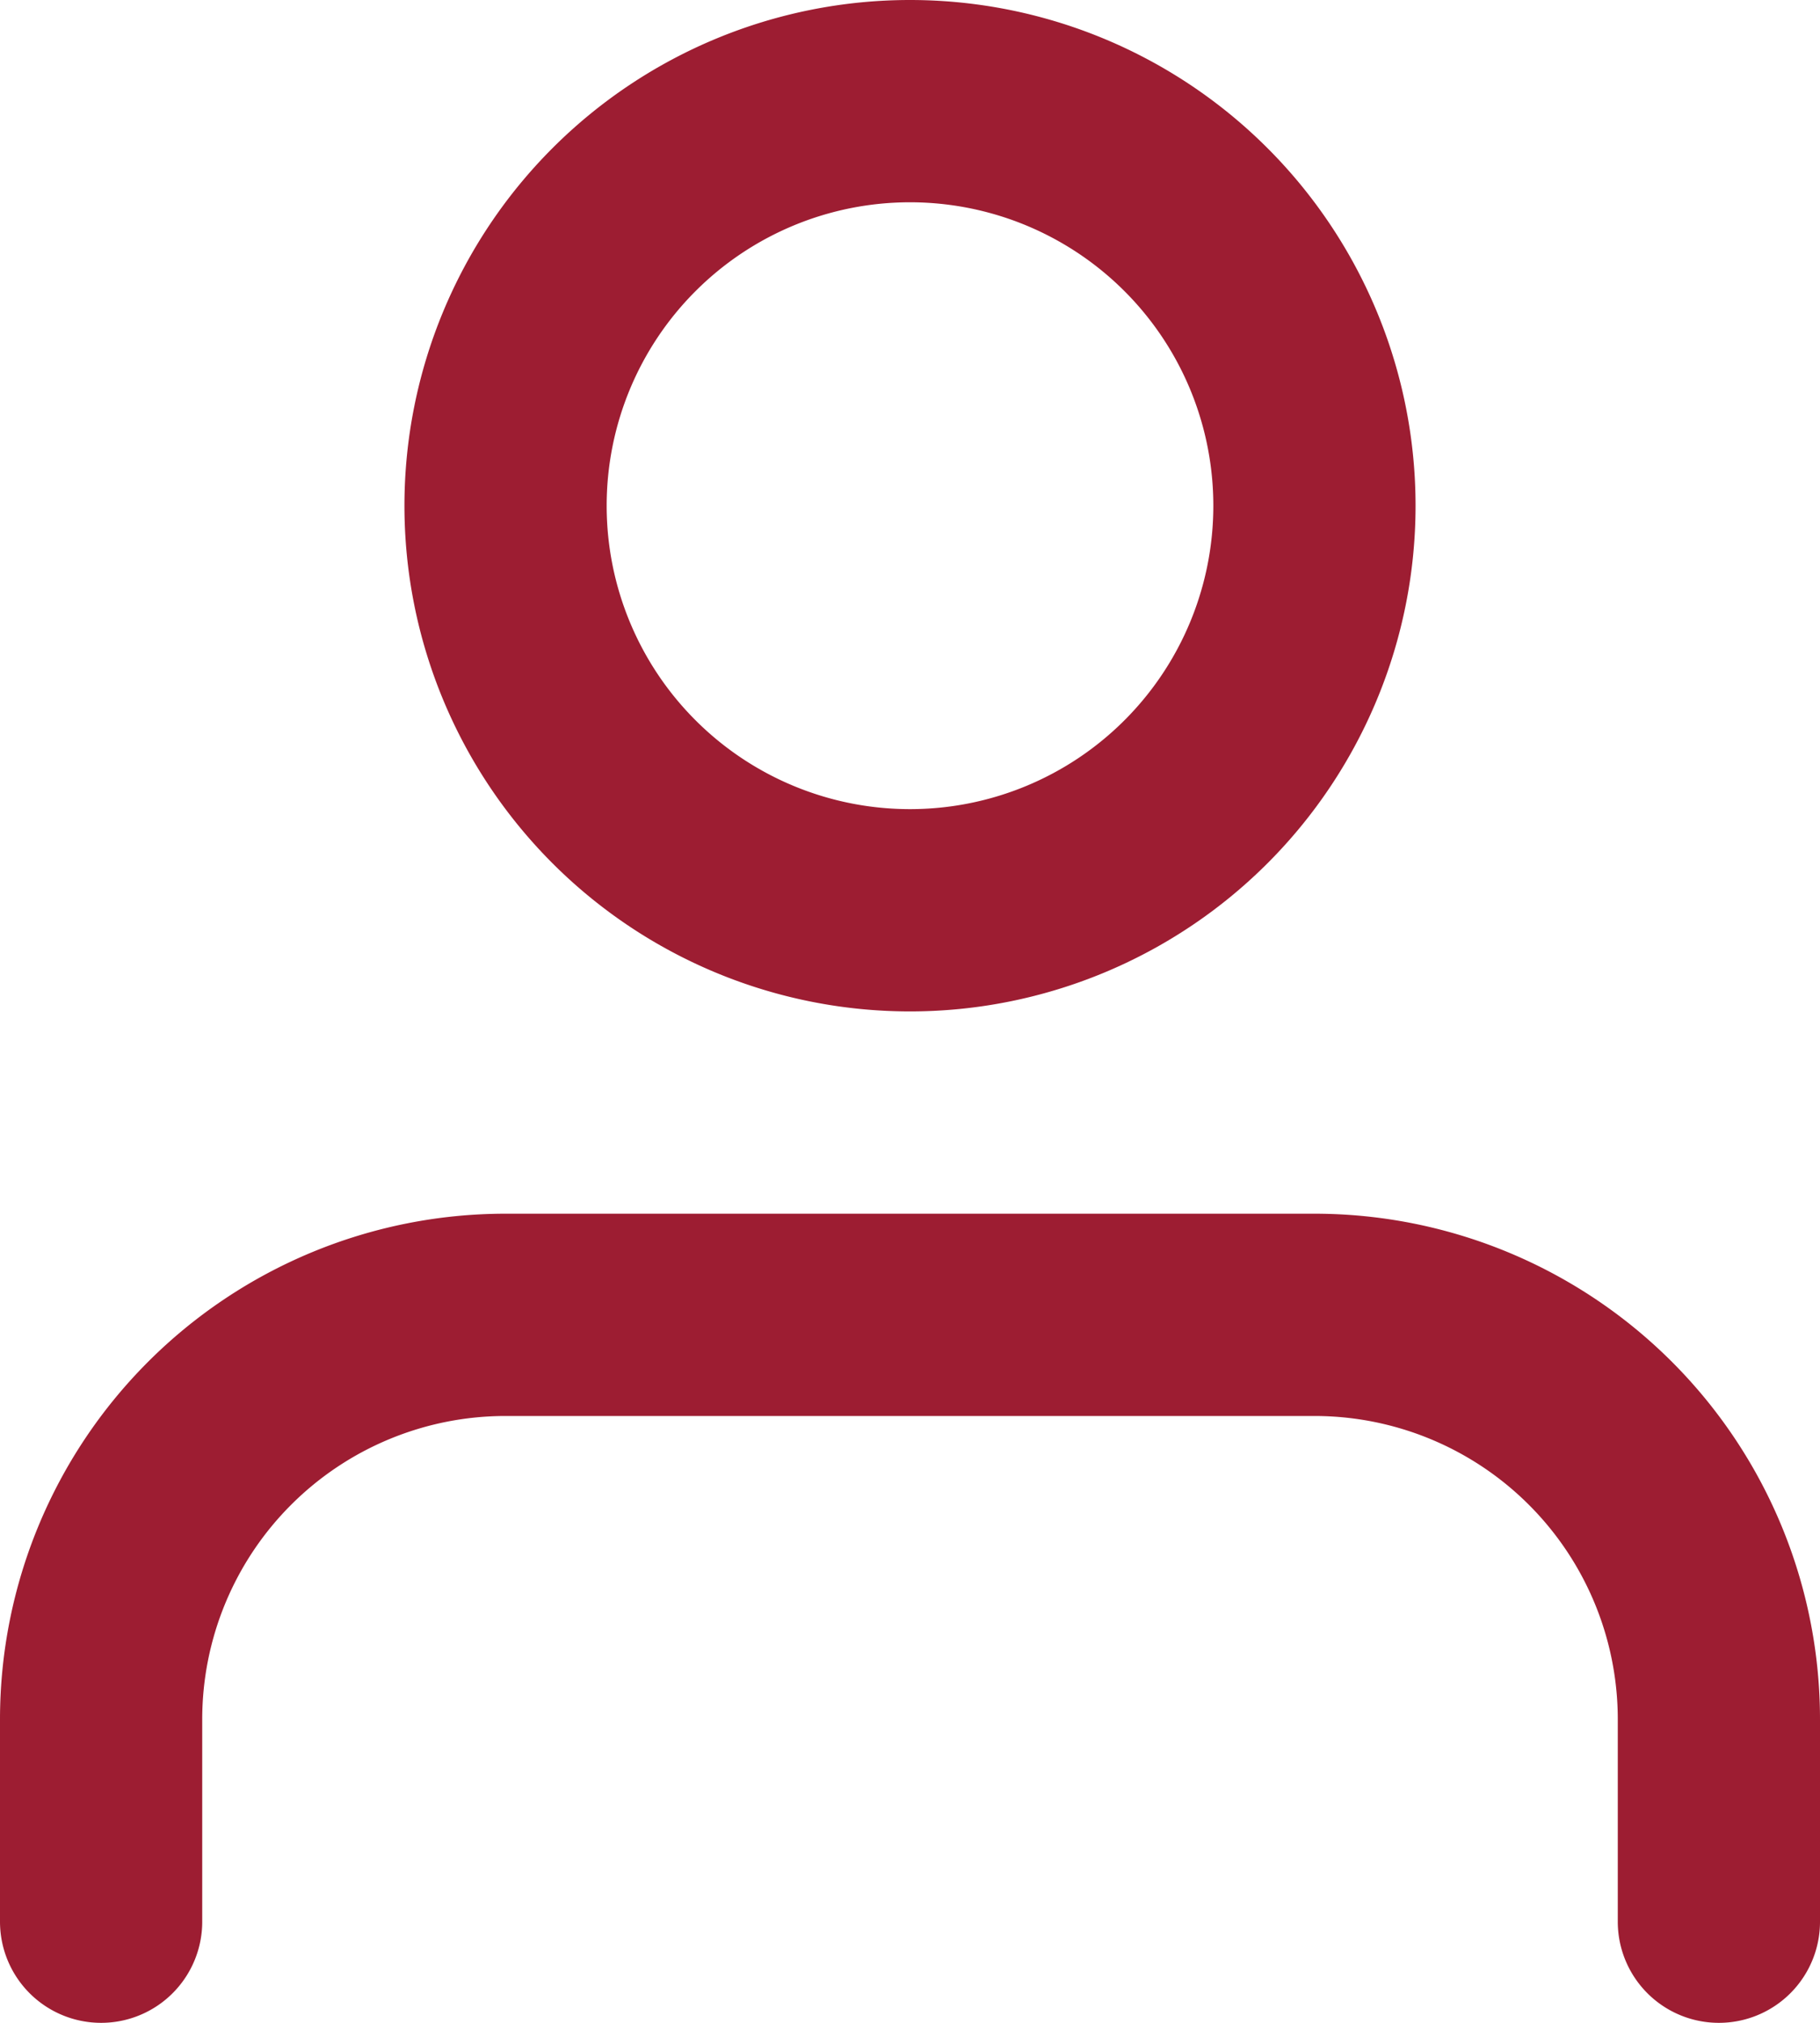
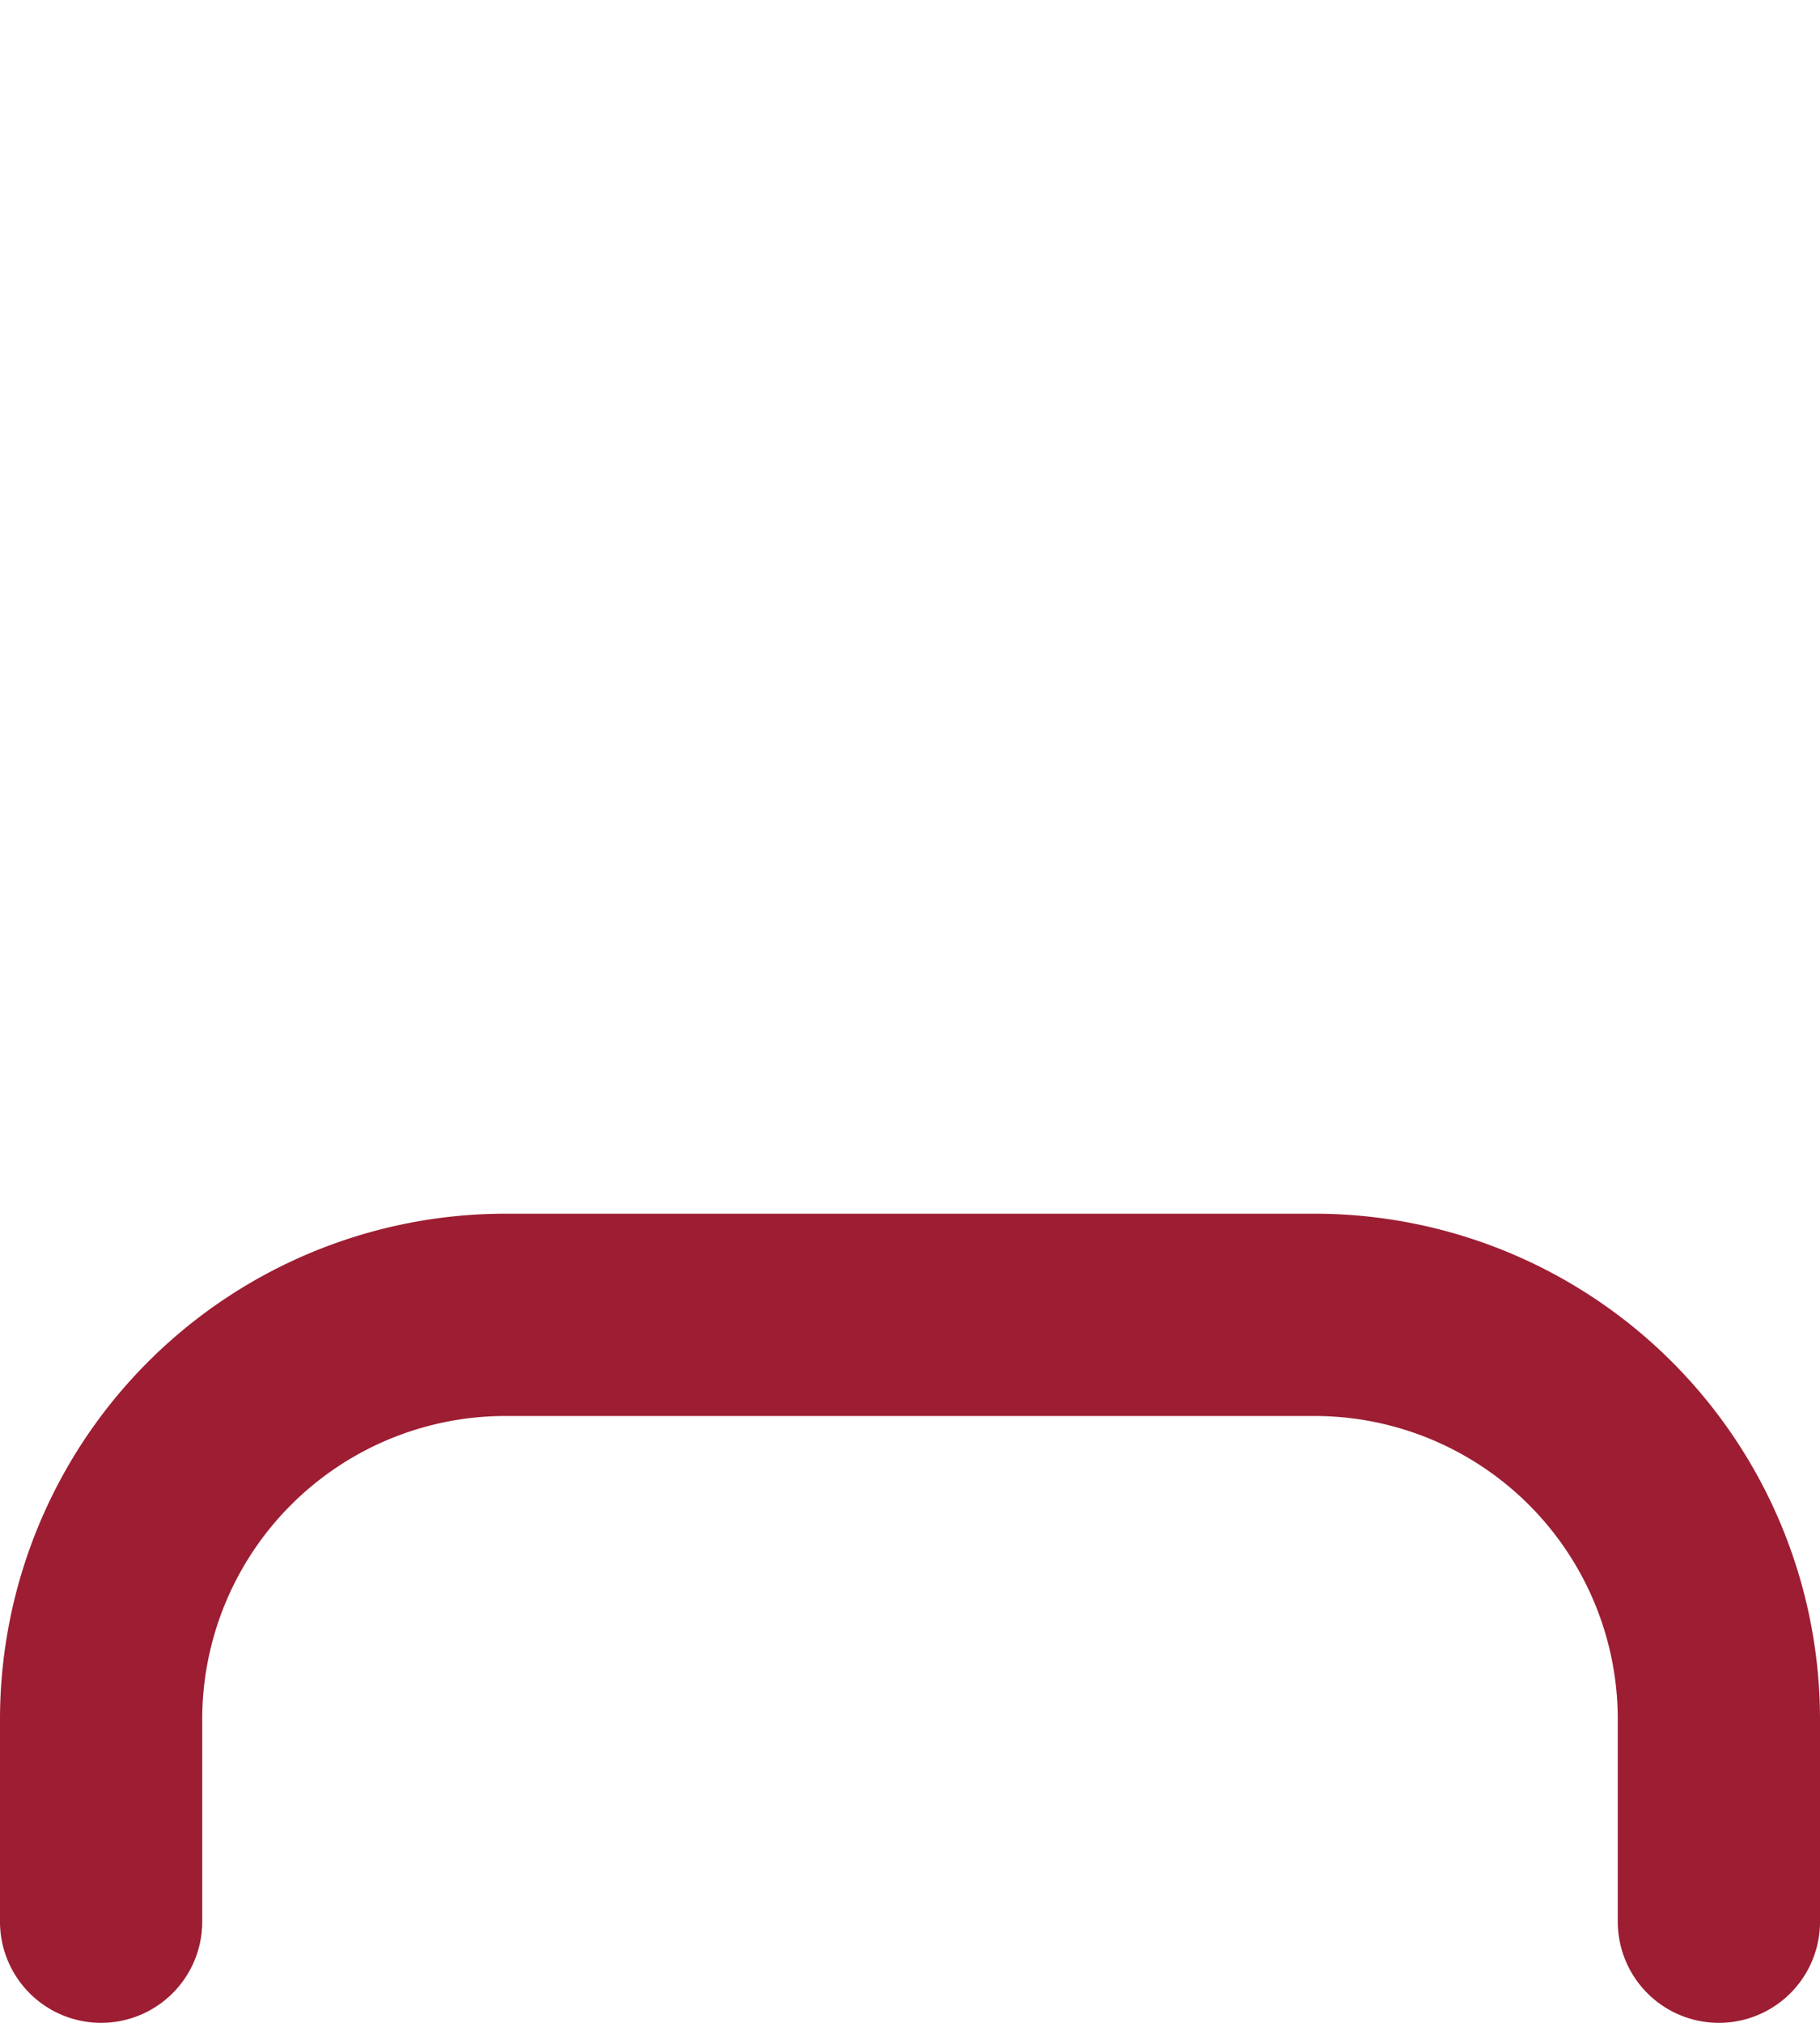
<svg xmlns="http://www.w3.org/2000/svg" width="18" height="20" viewBox="0 0 18 20">
  <g id="Icon_feather-user" data-name="Icon feather-user" transform="translate(-5 -3.5)">
    <path id="Path_573" data-name="Path 573" d="M22,28.5v-2a4,4,0,0,0-4-4H10a4,4,0,0,0-4,4v2" transform="translate(0 -6)" fill="none" stroke="#9d1d32" stroke-linecap="round" stroke-linejoin="round" stroke-width="2" />
-     <path id="Path_574" data-name="Path 574" d="M20,8.5a4,4,0,1,1-4-4,4,4,0,0,1,4,4Z" transform="translate(-2 0)" fill="none" stroke="#9d1d32" stroke-linecap="round" stroke-linejoin="round" stroke-width="2" />
  </g>
</svg>